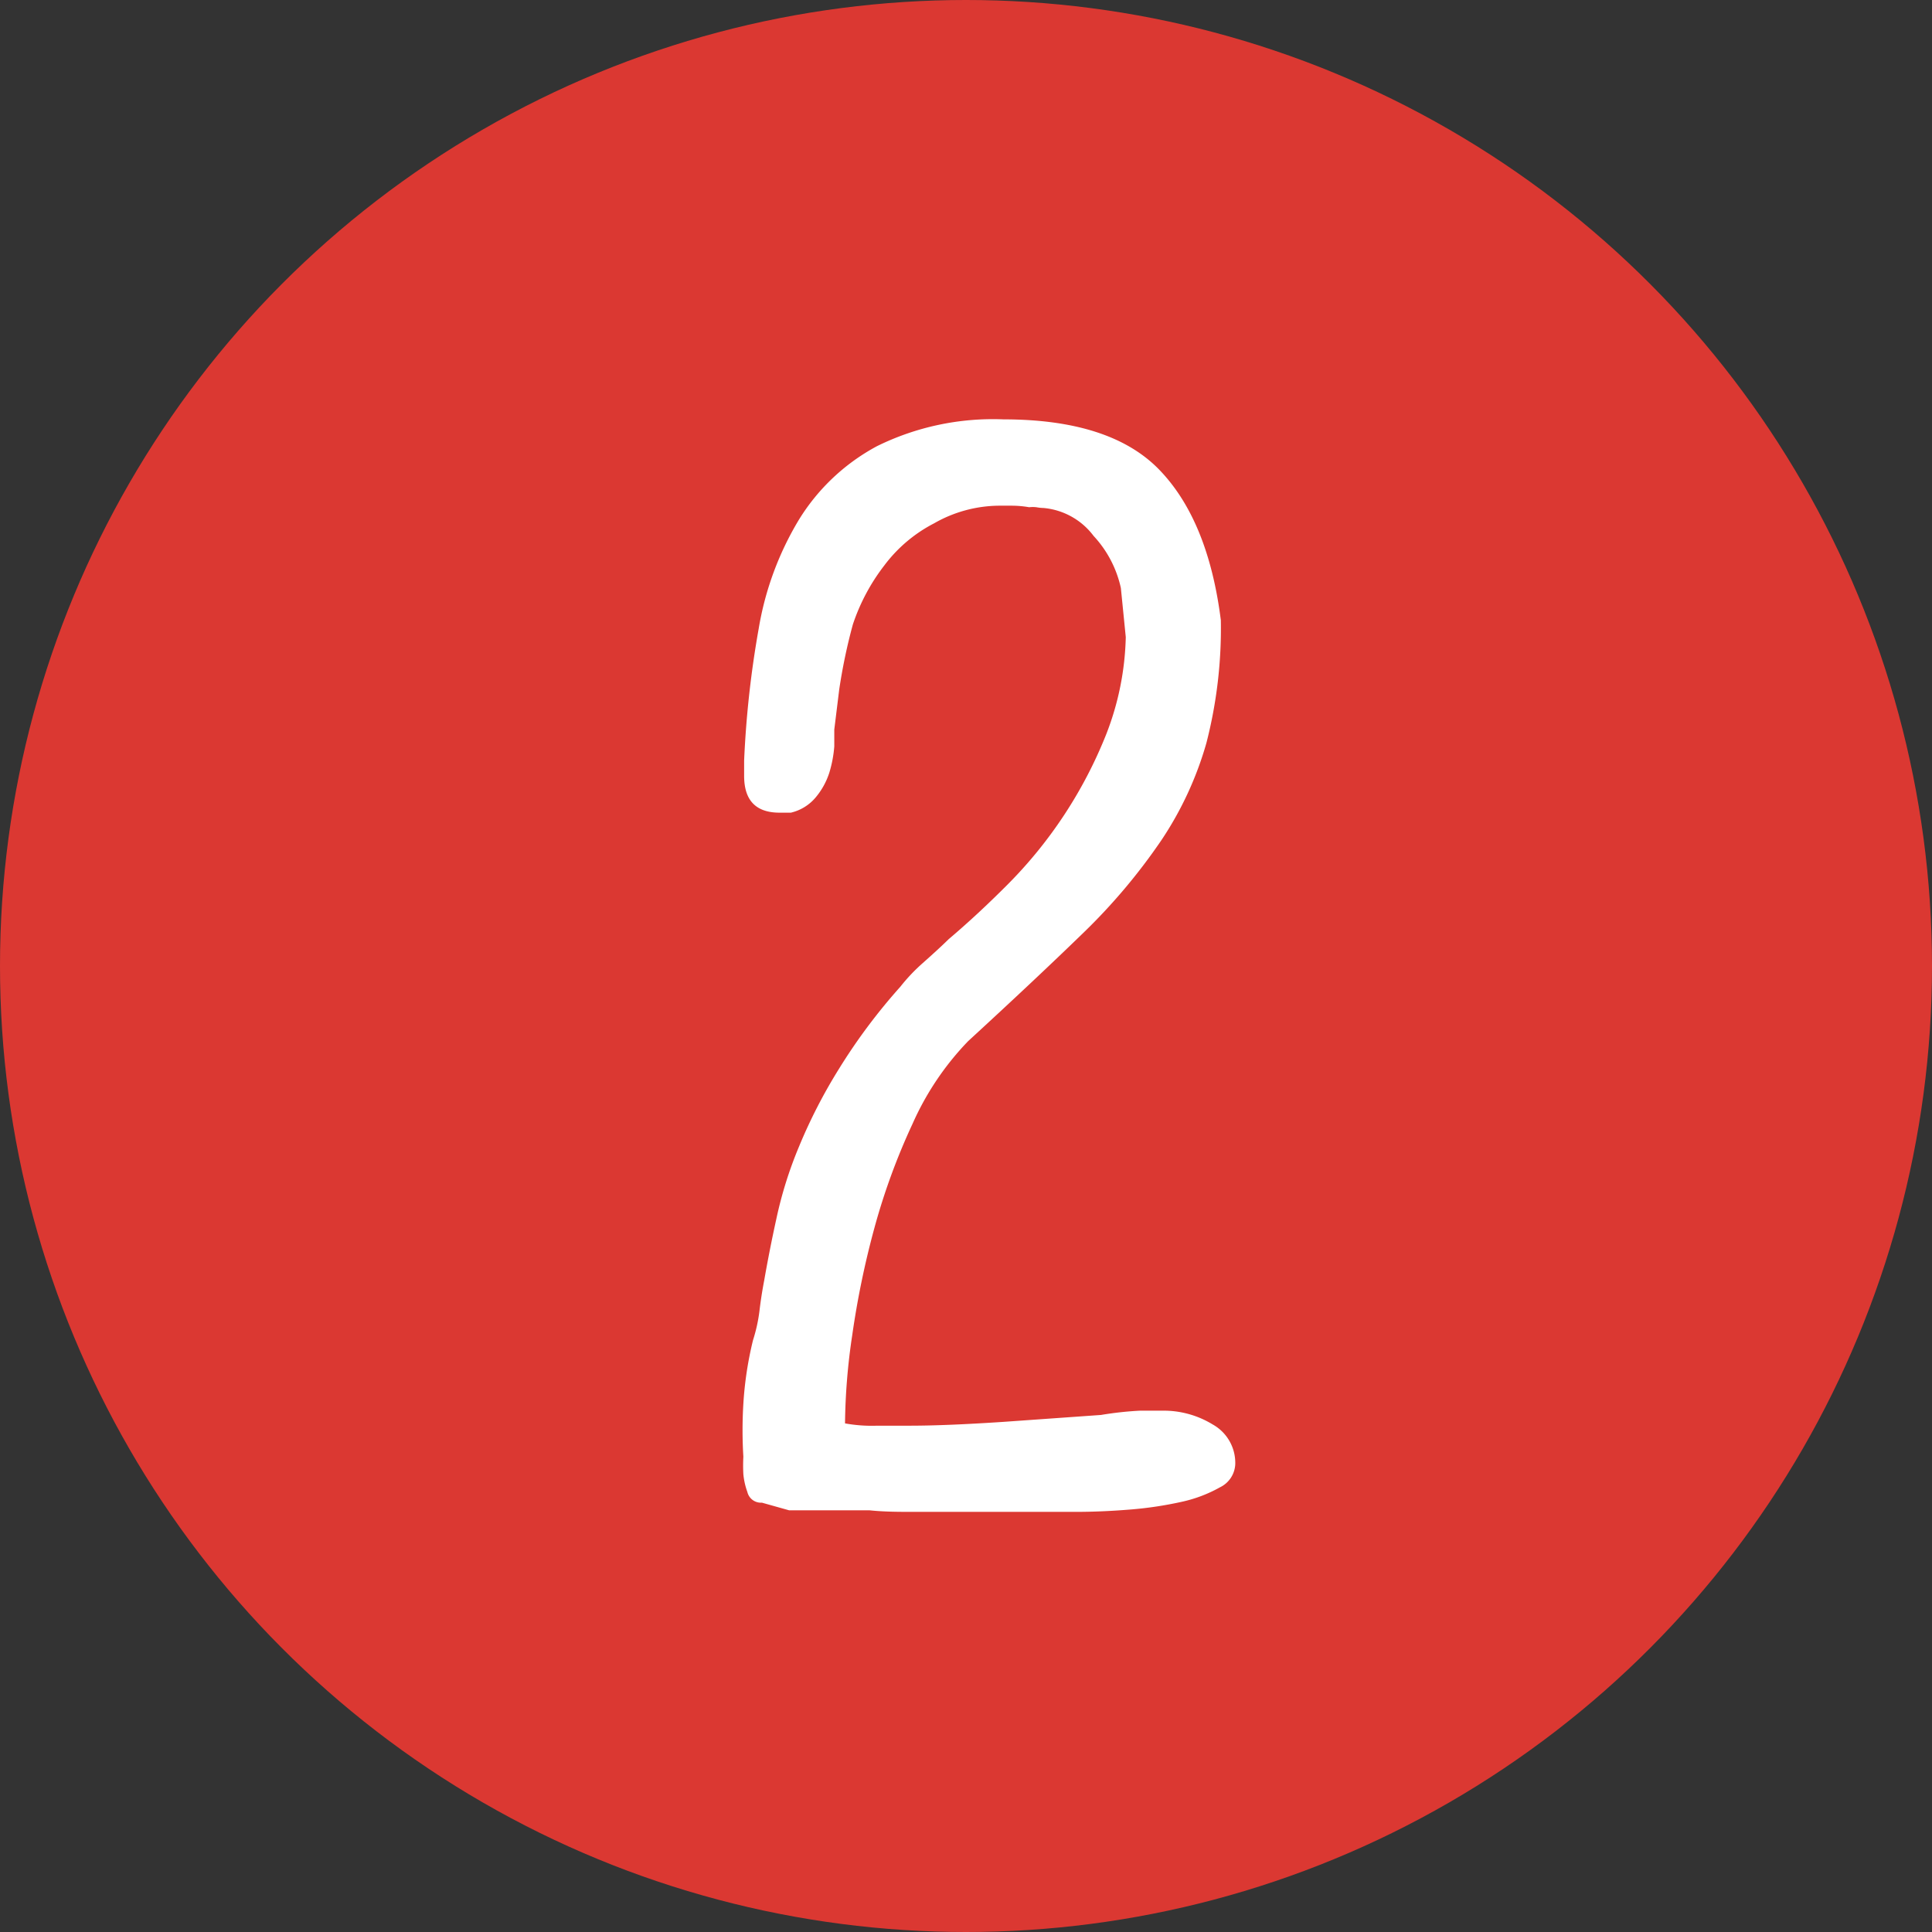
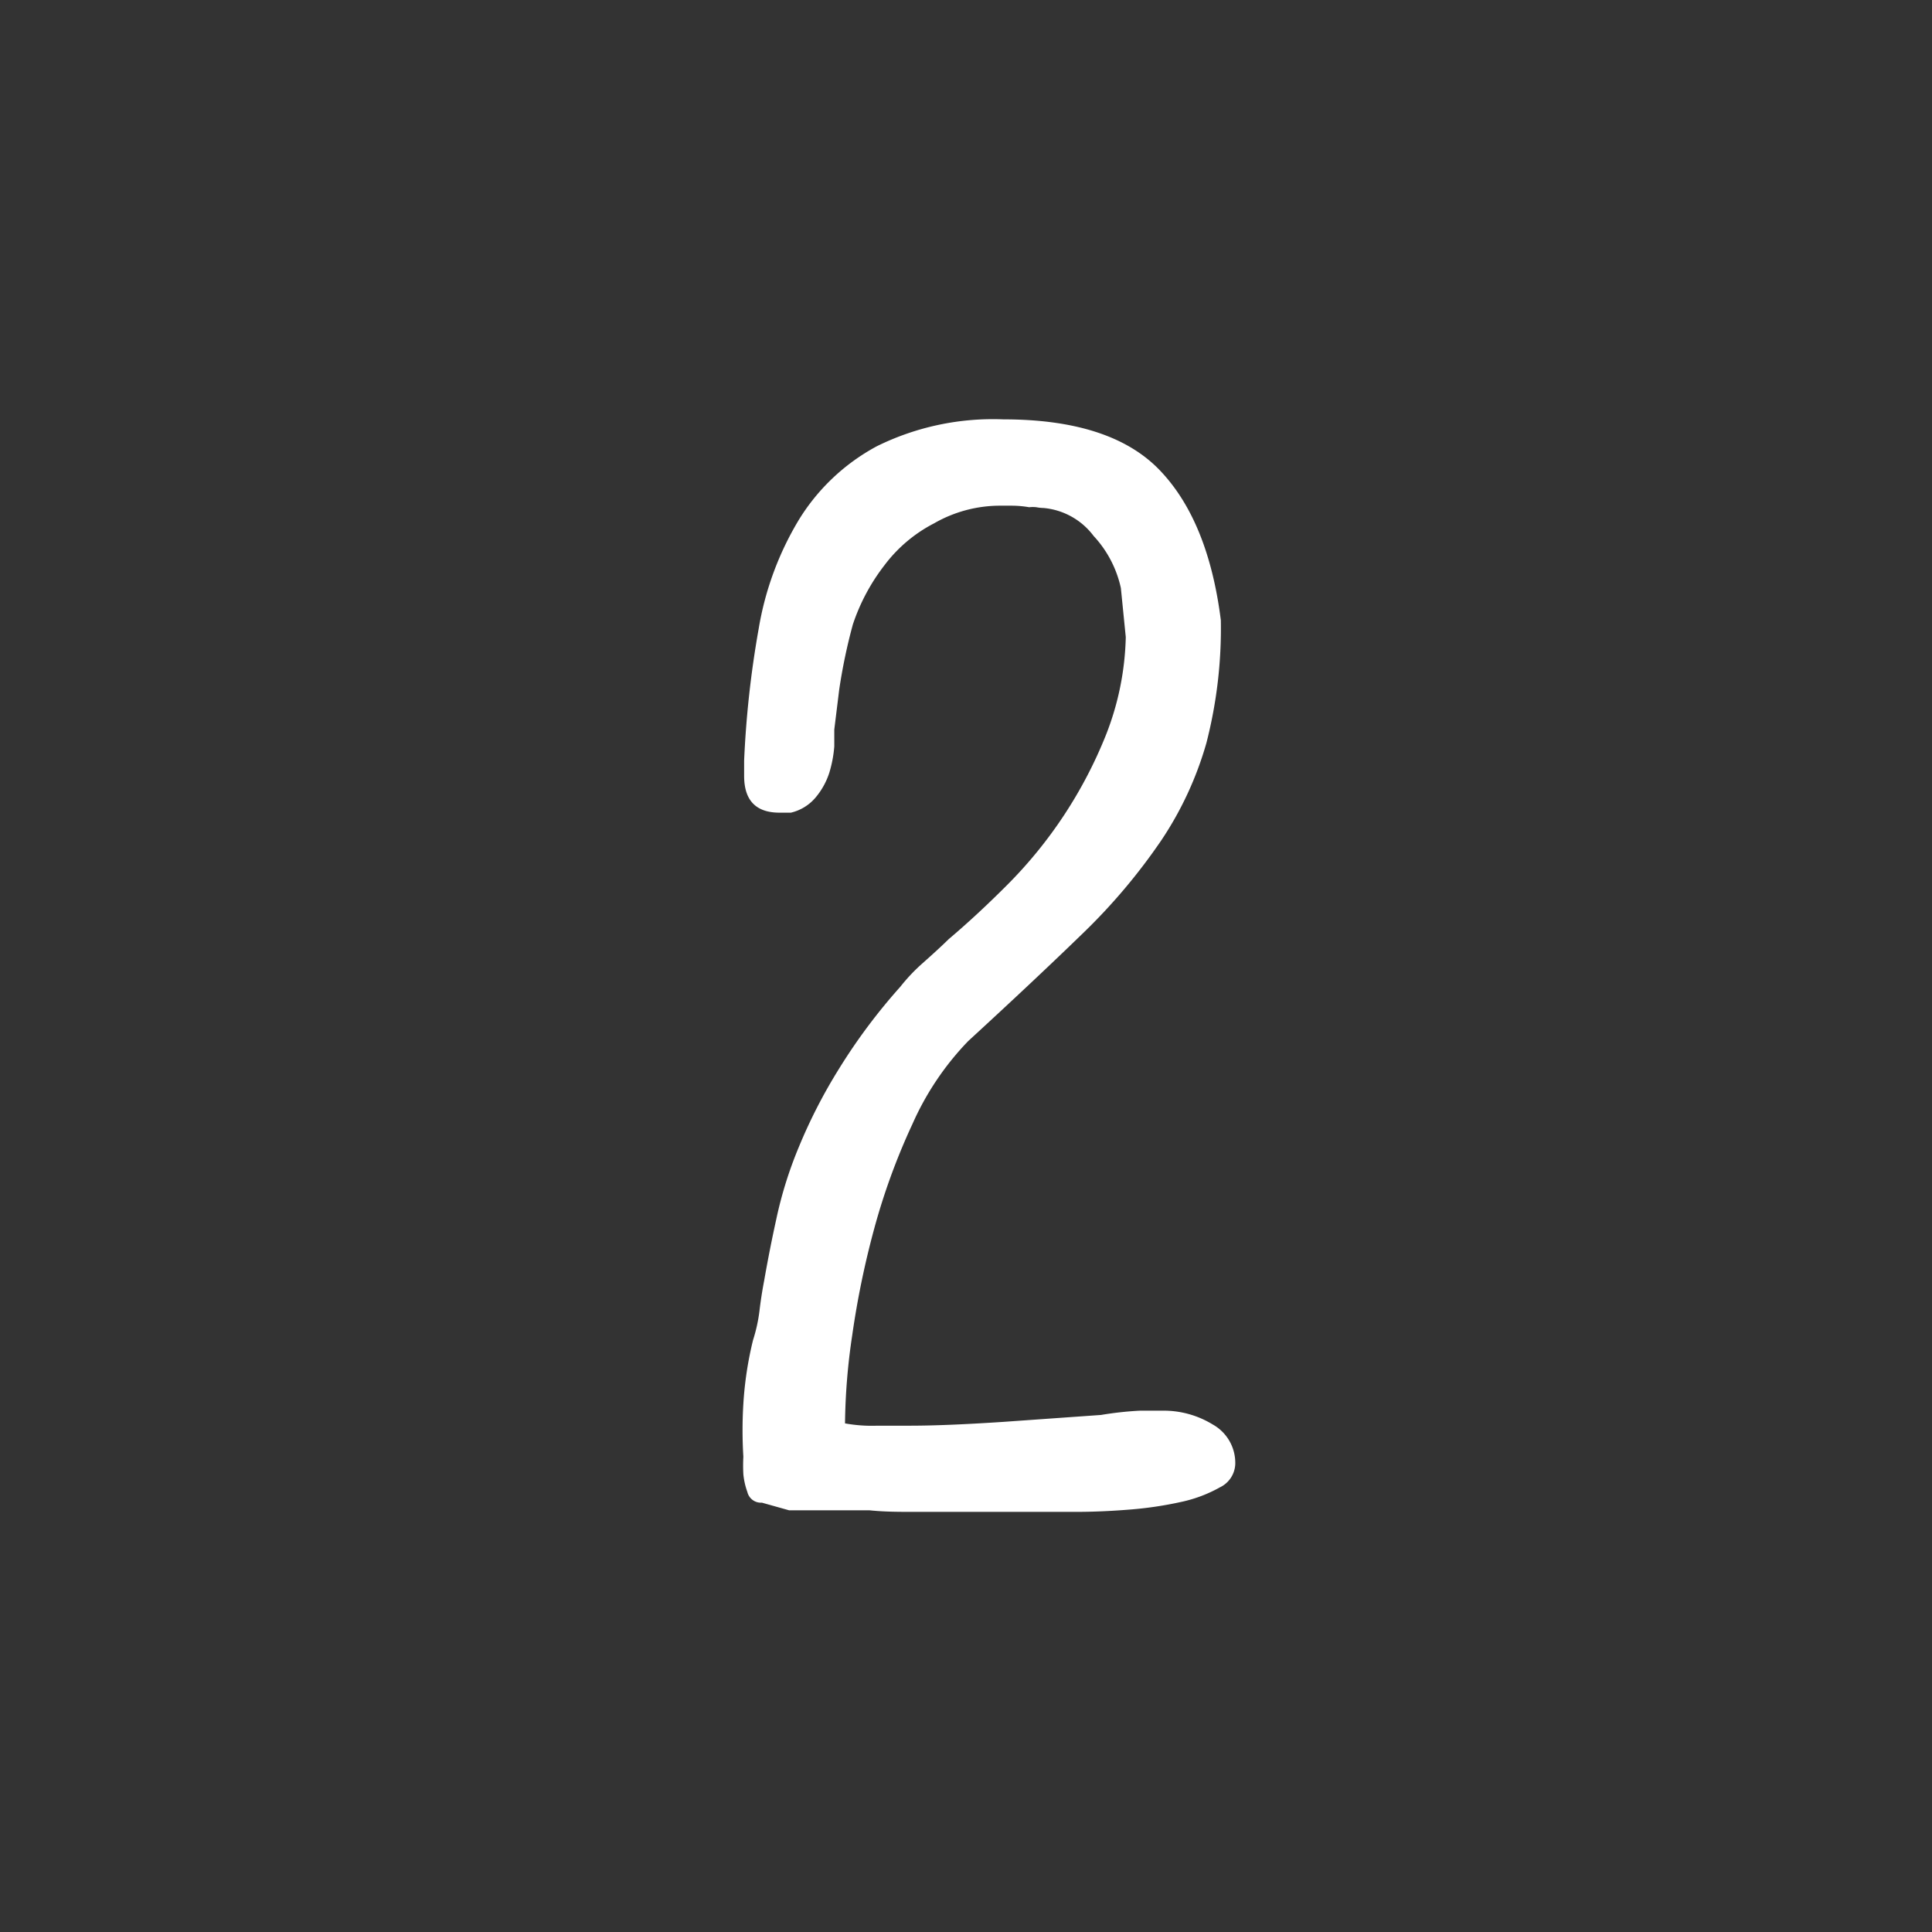
<svg xmlns="http://www.w3.org/2000/svg" viewBox="0 0 126 126">
  <rect x="0" y="0" width="126" height="126" fill="#333333" stroke="none" />
  <defs>
    <style>.cls-1{fill:#db3832;}.cls-2{fill:#fff;}</style>
  </defs>
  <g id="Layer_2" data-name="Layer 2">
    <g id="Layer_1-2" data-name="Layer 1">
-       <circle class="cls-1" cx="63" cy="63" r="63" />
      <path class="cls-2" d="M68.06,33.13a2.79,2.79,0,0,1-.47-.05,2.09,2.09,0,0,0-.47,0,6.79,6.79,0,0,0-1.11-.1h-.89a8.64,8.64,0,0,0-4.2,1.15,9.49,9.49,0,0,0-3.25,2.75,13,13,0,0,0-2.05,3.85,36.51,36.51,0,0,0-.89,4.25l-.32,2.6c0,.2,0,.56,0,1.1a8,8,0,0,1-.32,1.7A4.78,4.78,0,0,1,53.2,52,3,3,0,0,1,51.58,53h-.74q-2.31,0-2.31-2.4v-1A65,65,0,0,1,49.48,41a20.16,20.16,0,0,1,2.62-7.1,13.42,13.42,0,0,1,5.09-4.8,17.11,17.11,0,0,1,8.25-1.75q7,0,10.18,3.3t4,9.8a30,30,0,0,1-.94,8,22.44,22.44,0,0,1-2.94,6.35,38.66,38.66,0,0,1-5.1,6.05q-3.09,3-7.5,7.05a18.62,18.62,0,0,0-3.63,5.4A42.62,42.62,0,0,0,57,80.18a57.22,57.22,0,0,0-1.42,6.9,41.21,41.21,0,0,0-.47,5.75,9.87,9.87,0,0,0,2.1.15c.63,0,1.33,0,2.1,0,1.68,0,3.72-.09,6.14-.25l6.35-.45A22.32,22.32,0,0,1,74.36,92c.77,0,1.26,0,1.47,0a6.13,6.13,0,0,1,3.26.9,2.87,2.87,0,0,1,1.47,2.6,1.76,1.76,0,0,1-1,1.5,9,9,0,0,1-2.52.95,24.33,24.33,0,0,1-3.36.5c-1.23.1-2.4.15-3.52.15-.63,0-1.24,0-1.84,0s-1.1,0-1.52,0H59.56c-.91,0-1.86,0-2.84-.1-.63,0-1.47,0-2.52,0s-2,0-2.73,0L49.69,98a.91.91,0,0,1-.95-.7,4.72,4.72,0,0,1-.26-1.15,10.71,10.71,0,0,1,0-1.15,28.25,28.25,0,0,1,0-3.45,23.25,23.25,0,0,1,.63-4.15,10.39,10.39,0,0,0,.42-1.9c.07-.6.17-1.27.31-2,.21-1.2.47-2.55.79-4a26.55,26.55,0,0,1,1.47-4.7,34.39,34.39,0,0,1,2.62-5.1,37.87,37.87,0,0,1,4-5.35,11.8,11.8,0,0,1,1.47-1.55c.56-.5,1.12-1,1.68-1.55q1.89-1.6,3.88-3.6a29.15,29.15,0,0,0,6.41-9.8,18.5,18.5,0,0,0,1.26-6.3l-.32-3.2a7.25,7.25,0,0,0-1.78-3.4A4.59,4.59,0,0,0,68.06,33.13Z" />
    </g>
  </g>
</svg>